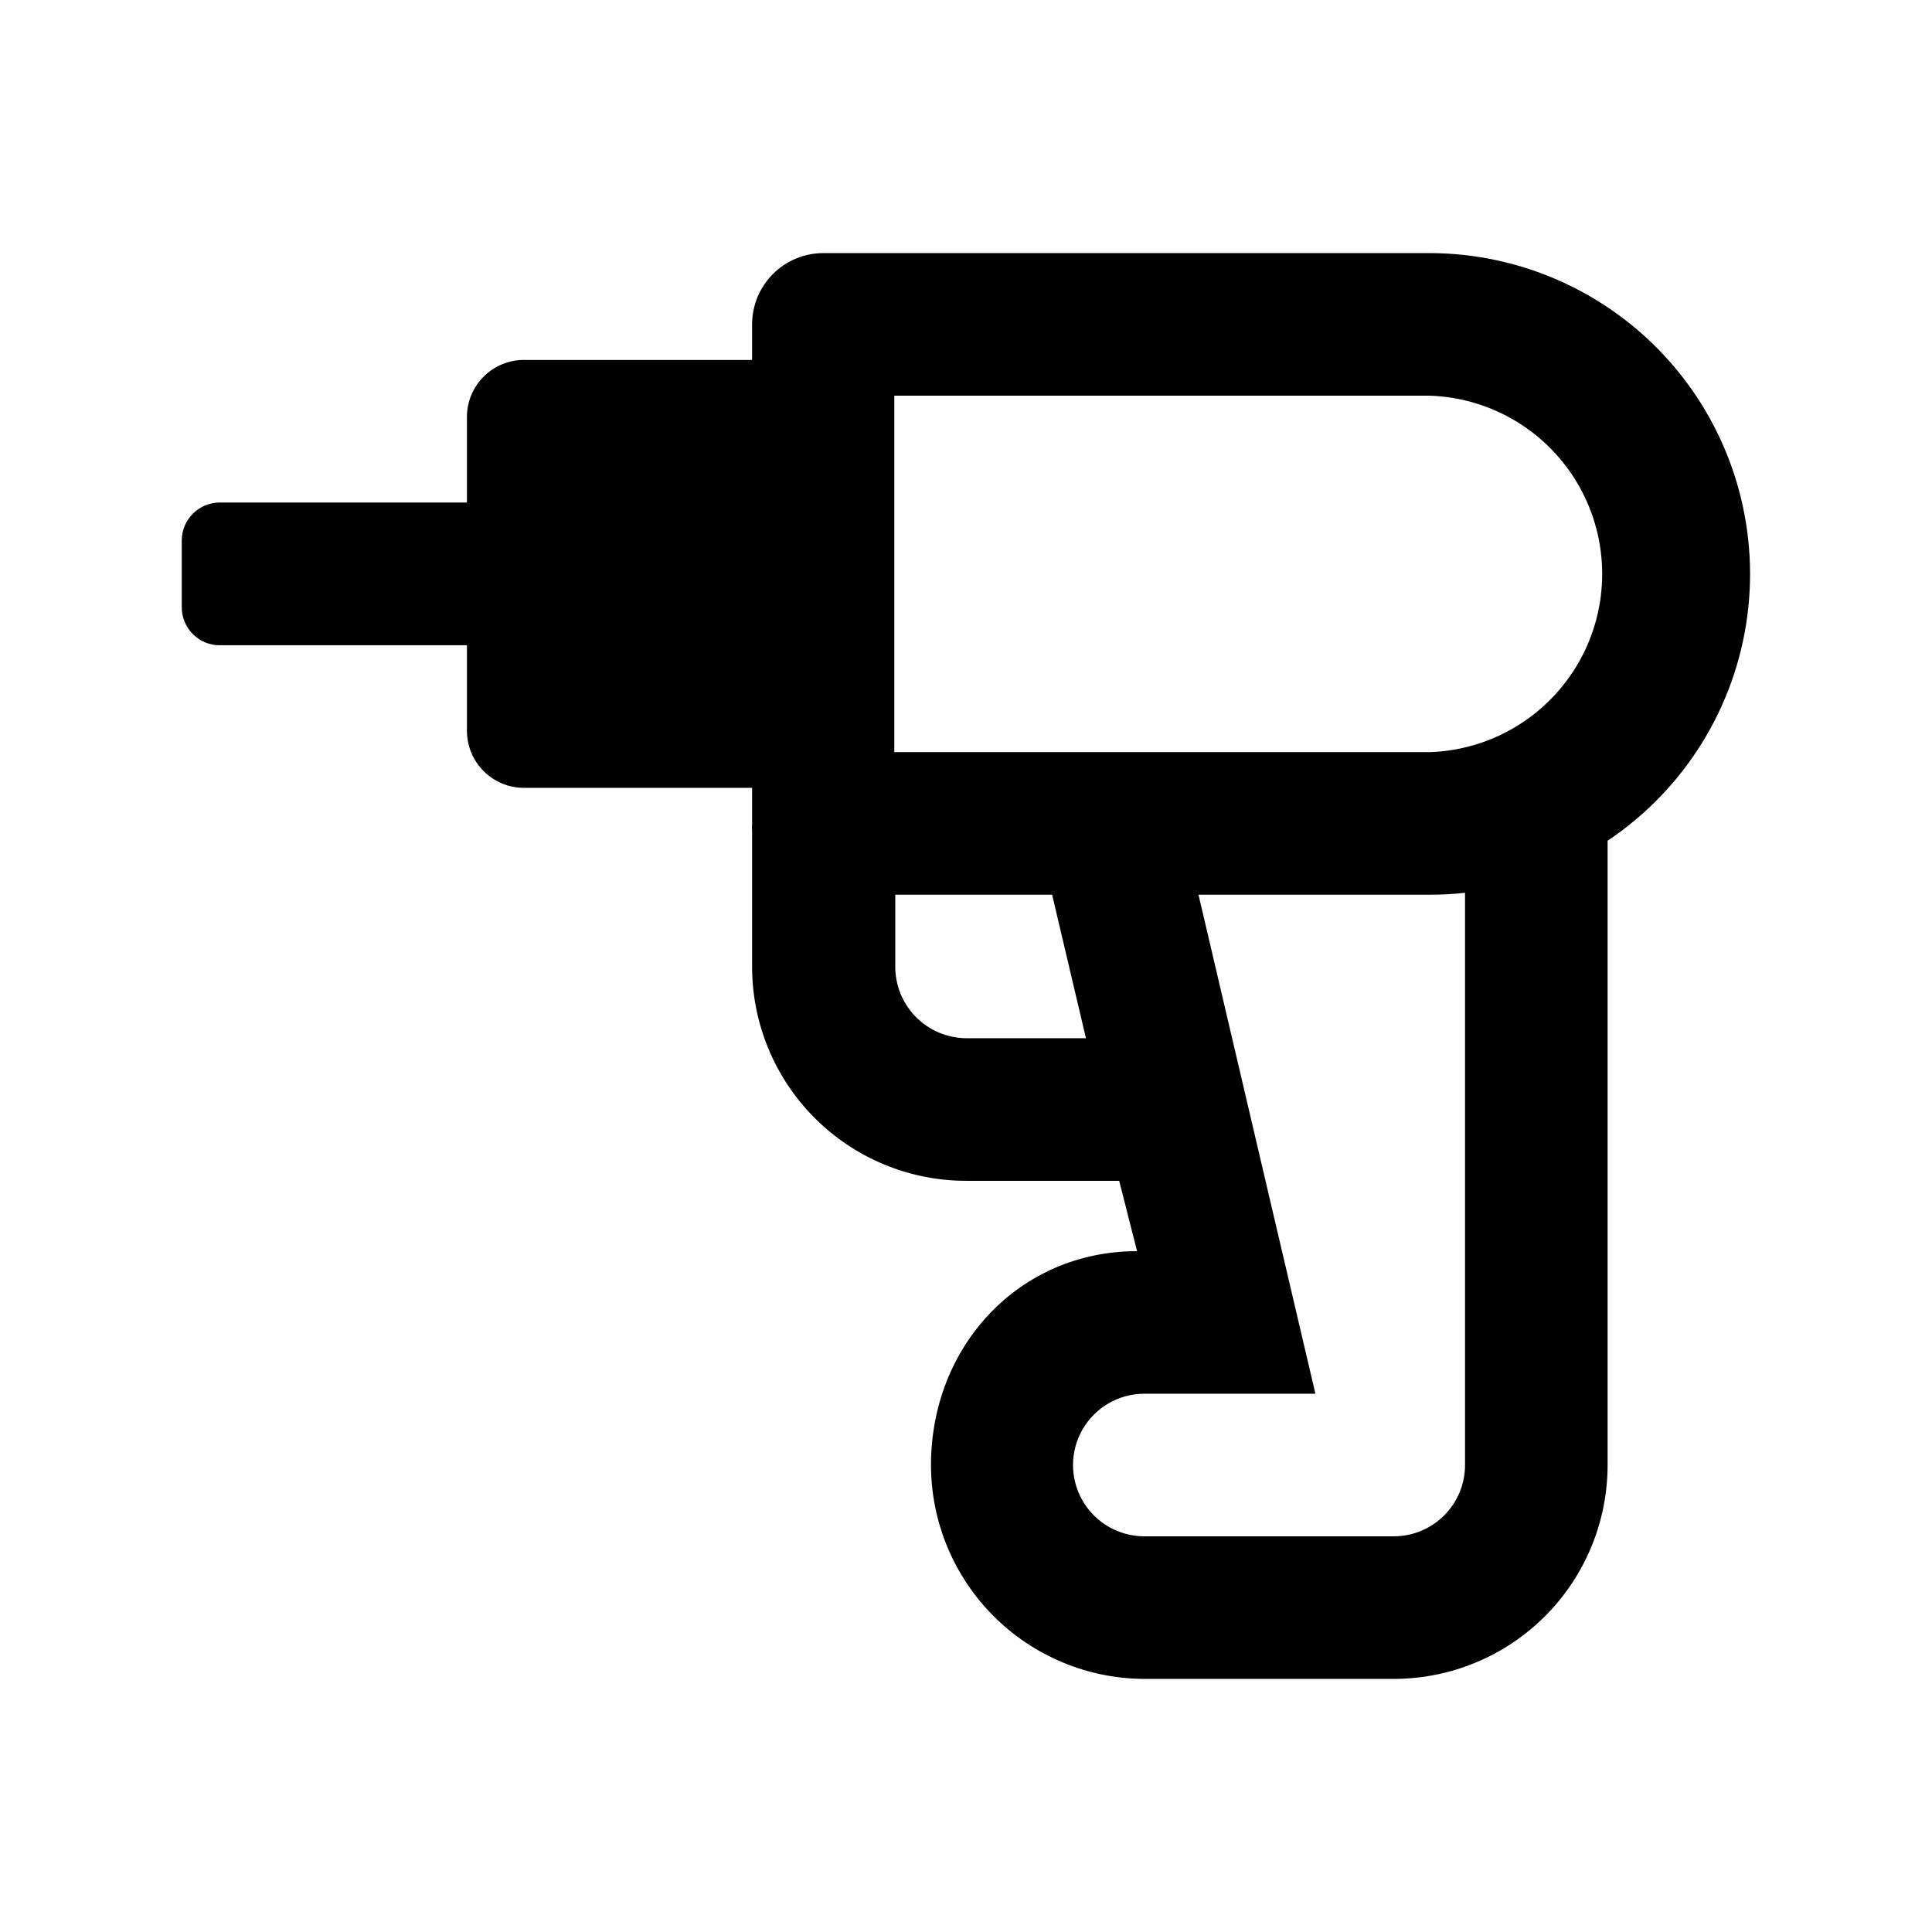
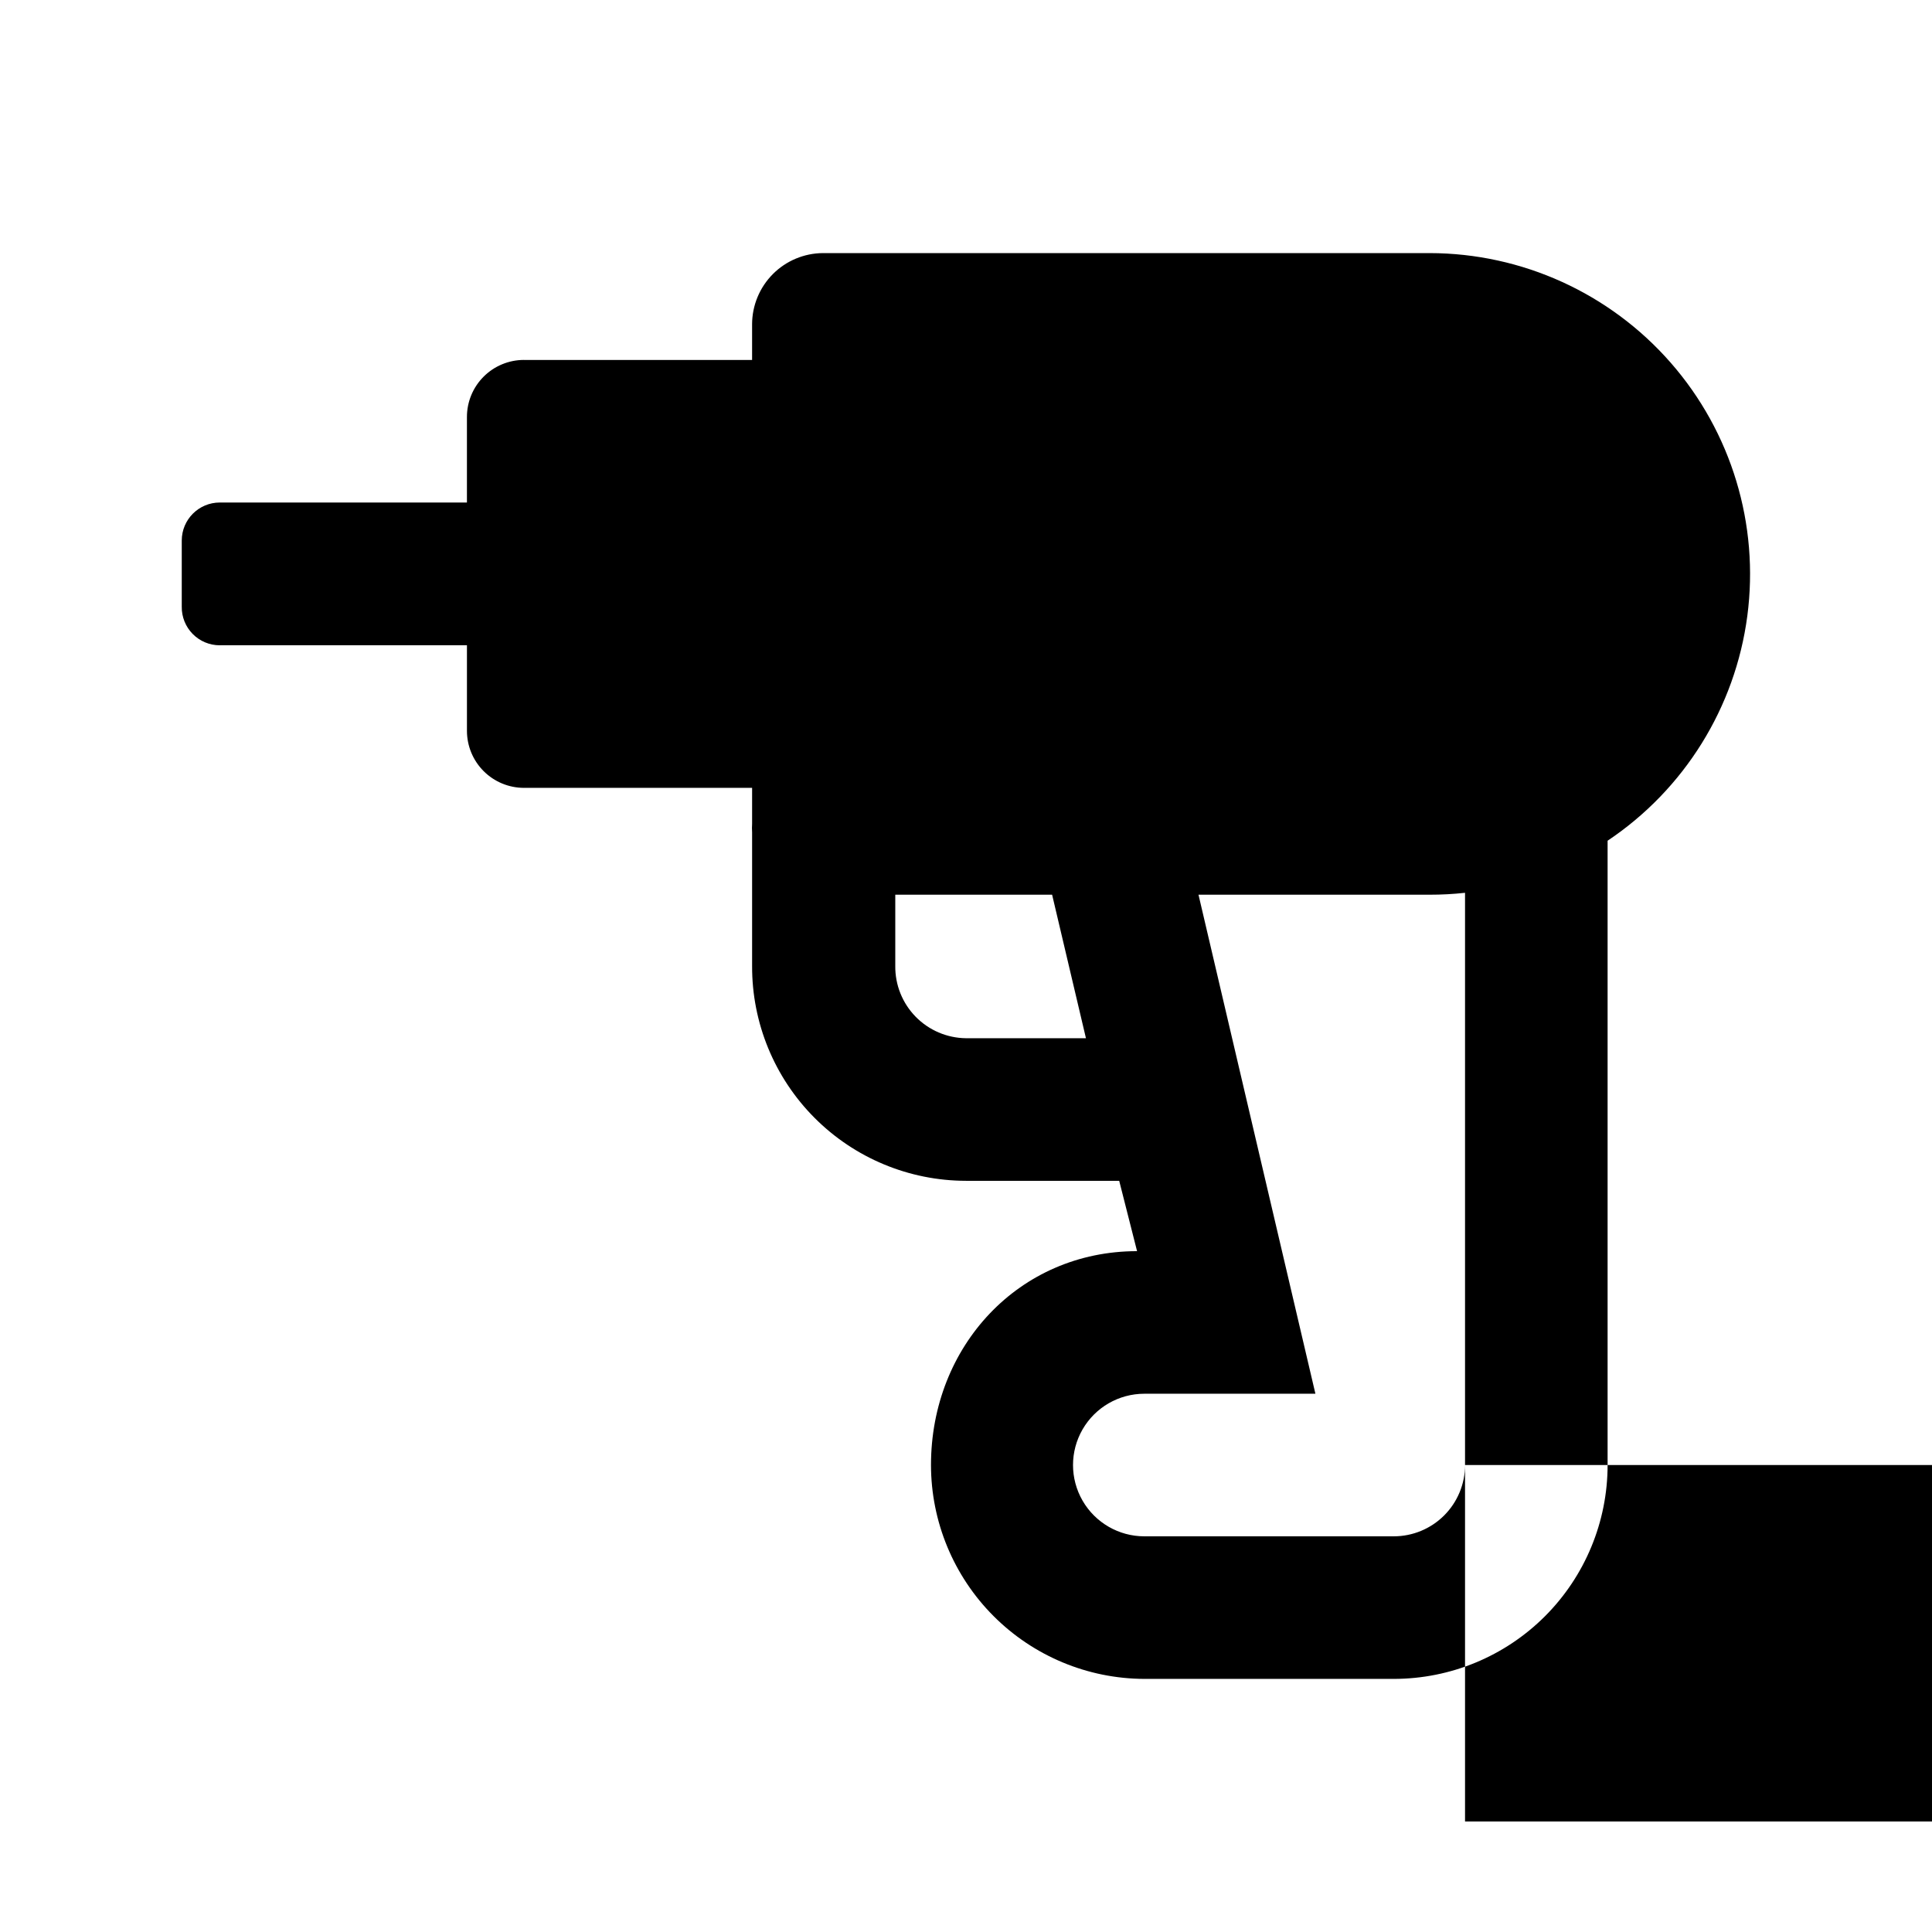
<svg xmlns="http://www.w3.org/2000/svg" fill="#000000" width="800px" height="800px" version="1.1" viewBox="144 144 512 512">
-   <path d="m202.25 315h65.496v22.672c0 4.012 1.59 7.856 4.426 10.688 2.836 2.836 6.68 4.43 10.688 4.43h60.457v9.473-0.004c-0.051 0.789-0.051 1.582 0 2.371v35.367c-0.055 15.07 5.891 29.543 16.527 40.223 10.633 10.684 25.078 16.691 40.152 16.707h40.605l4.734 18.641c-31.285 0-54.613 25.191-54.613 56.68 0.016 15 5.969 29.387 16.562 40.008 10.594 10.621 24.965 16.617 39.965 16.668h66.102c15.031 0 29.449-5.969 40.078-16.598 10.629-10.633 16.602-25.047 16.602-40.078v-165.45c20.336-13.605 33.828-35.312 37.027-59.57 3.195-24.262-4.211-48.723-20.328-67.133-16.121-18.41-39.387-28.988-63.855-29.023h-160.77c-4.984 0.027-9.758 2.023-13.277 5.551-3.519 3.531-5.504 8.309-5.516 13.293v9.473h-60.457v-0.004c-4.008 0-7.852 1.594-10.688 4.43-2.836 2.832-4.426 6.676-4.426 10.688v22.672h-65.496v-0.004c-5.566 0-10.078 4.512-10.078 10.078v17.531c-0.039 2.699 1.004 5.301 2.898 7.223 1.895 1.926 4.481 3.008 7.18 3.004zm197.75 104.14c-5.027-0.055-9.824-2.102-13.336-5.691-3.516-3.59-5.461-8.43-5.406-13.453v-18.895h41.562l8.969 38.039zm132.25 113.11c0 5.008-1.992 9.816-5.535 13.359-3.543 3.543-8.348 5.531-13.359 5.531h-66.102c-6.746 0-12.984-3.602-16.359-9.445-3.375-5.848-3.375-13.047 0-18.895 3.375-5.844 9.613-9.445 16.359-9.445h45.344l-30.984-132.25h61.266c3.129 0.004 6.258-0.164 9.371-0.504zm-151.25-283.39h141.88c16.508 0.539 31.535 9.656 39.637 24.051 8.102 14.391 8.102 31.969 0 46.363s-23.129 23.512-39.637 24.051h-141.88z" />
+   <path d="m202.25 315h65.496v22.672c0 4.012 1.59 7.856 4.426 10.688 2.836 2.836 6.68 4.43 10.688 4.43h60.457v9.473-0.004c-0.051 0.789-0.051 1.582 0 2.371v35.367c-0.055 15.07 5.891 29.543 16.527 40.223 10.633 10.684 25.078 16.691 40.152 16.707h40.605l4.734 18.641c-31.285 0-54.613 25.191-54.613 56.68 0.016 15 5.969 29.387 16.562 40.008 10.594 10.621 24.965 16.617 39.965 16.668h66.102c15.031 0 29.449-5.969 40.078-16.598 10.629-10.633 16.602-25.047 16.602-40.078v-165.45c20.336-13.605 33.828-35.312 37.027-59.57 3.195-24.262-4.211-48.723-20.328-67.133-16.121-18.41-39.387-28.988-63.855-29.023h-160.77c-4.984 0.027-9.758 2.023-13.277 5.551-3.519 3.531-5.504 8.309-5.516 13.293v9.473h-60.457v-0.004c-4.008 0-7.852 1.594-10.688 4.43-2.836 2.832-4.426 6.676-4.426 10.688v22.672h-65.496v-0.004c-5.566 0-10.078 4.512-10.078 10.078v17.531c-0.039 2.699 1.004 5.301 2.898 7.223 1.895 1.926 4.481 3.008 7.18 3.004zm197.75 104.14c-5.027-0.055-9.824-2.102-13.336-5.691-3.516-3.59-5.461-8.43-5.406-13.453v-18.895h41.562l8.969 38.039zm132.25 113.11c0 5.008-1.992 9.816-5.535 13.359-3.543 3.543-8.348 5.531-13.359 5.531h-66.102c-6.746 0-12.984-3.602-16.359-9.445-3.375-5.848-3.375-13.047 0-18.895 3.375-5.844 9.613-9.445 16.359-9.445h45.344l-30.984-132.25h61.266c3.129 0.004 6.258-0.164 9.371-0.504zh141.88c16.508 0.539 31.535 9.656 39.637 24.051 8.102 14.391 8.102 31.969 0 46.363s-23.129 23.512-39.637 24.051h-141.88z" />
</svg>